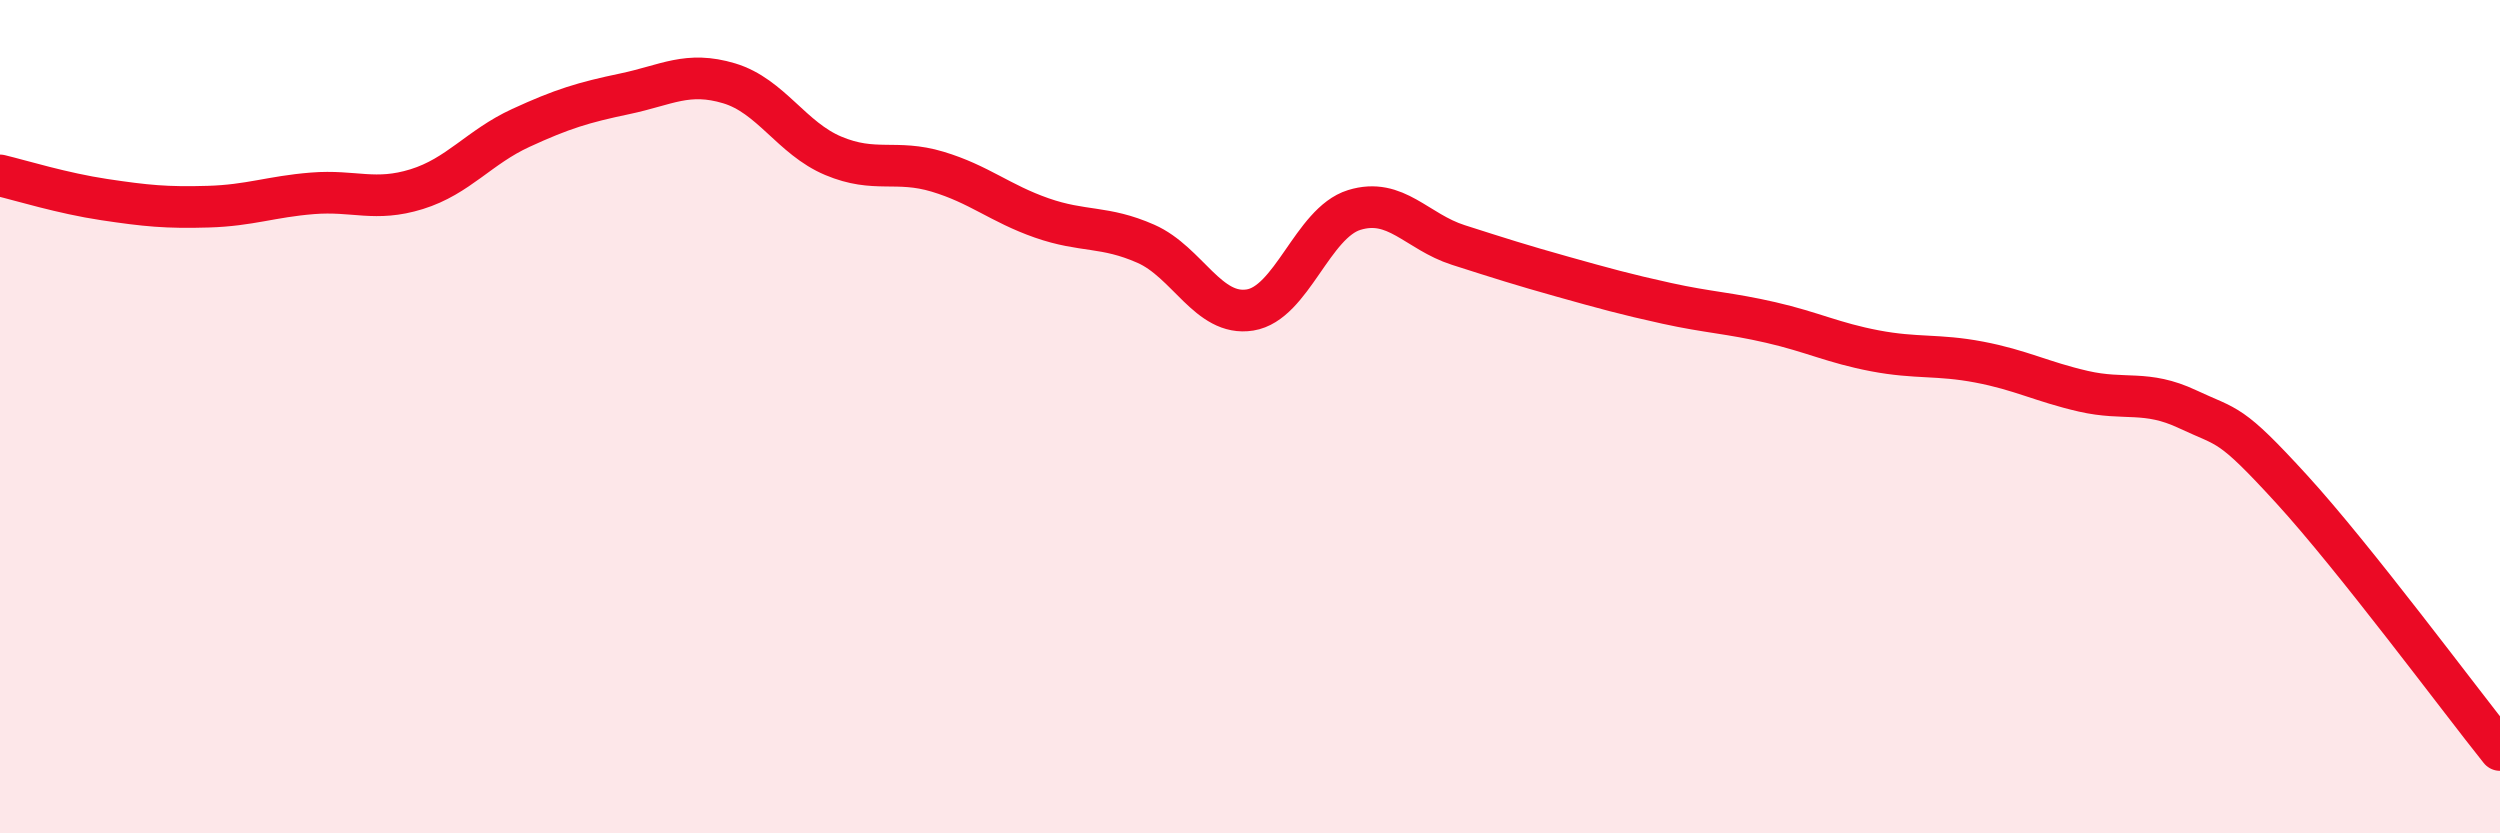
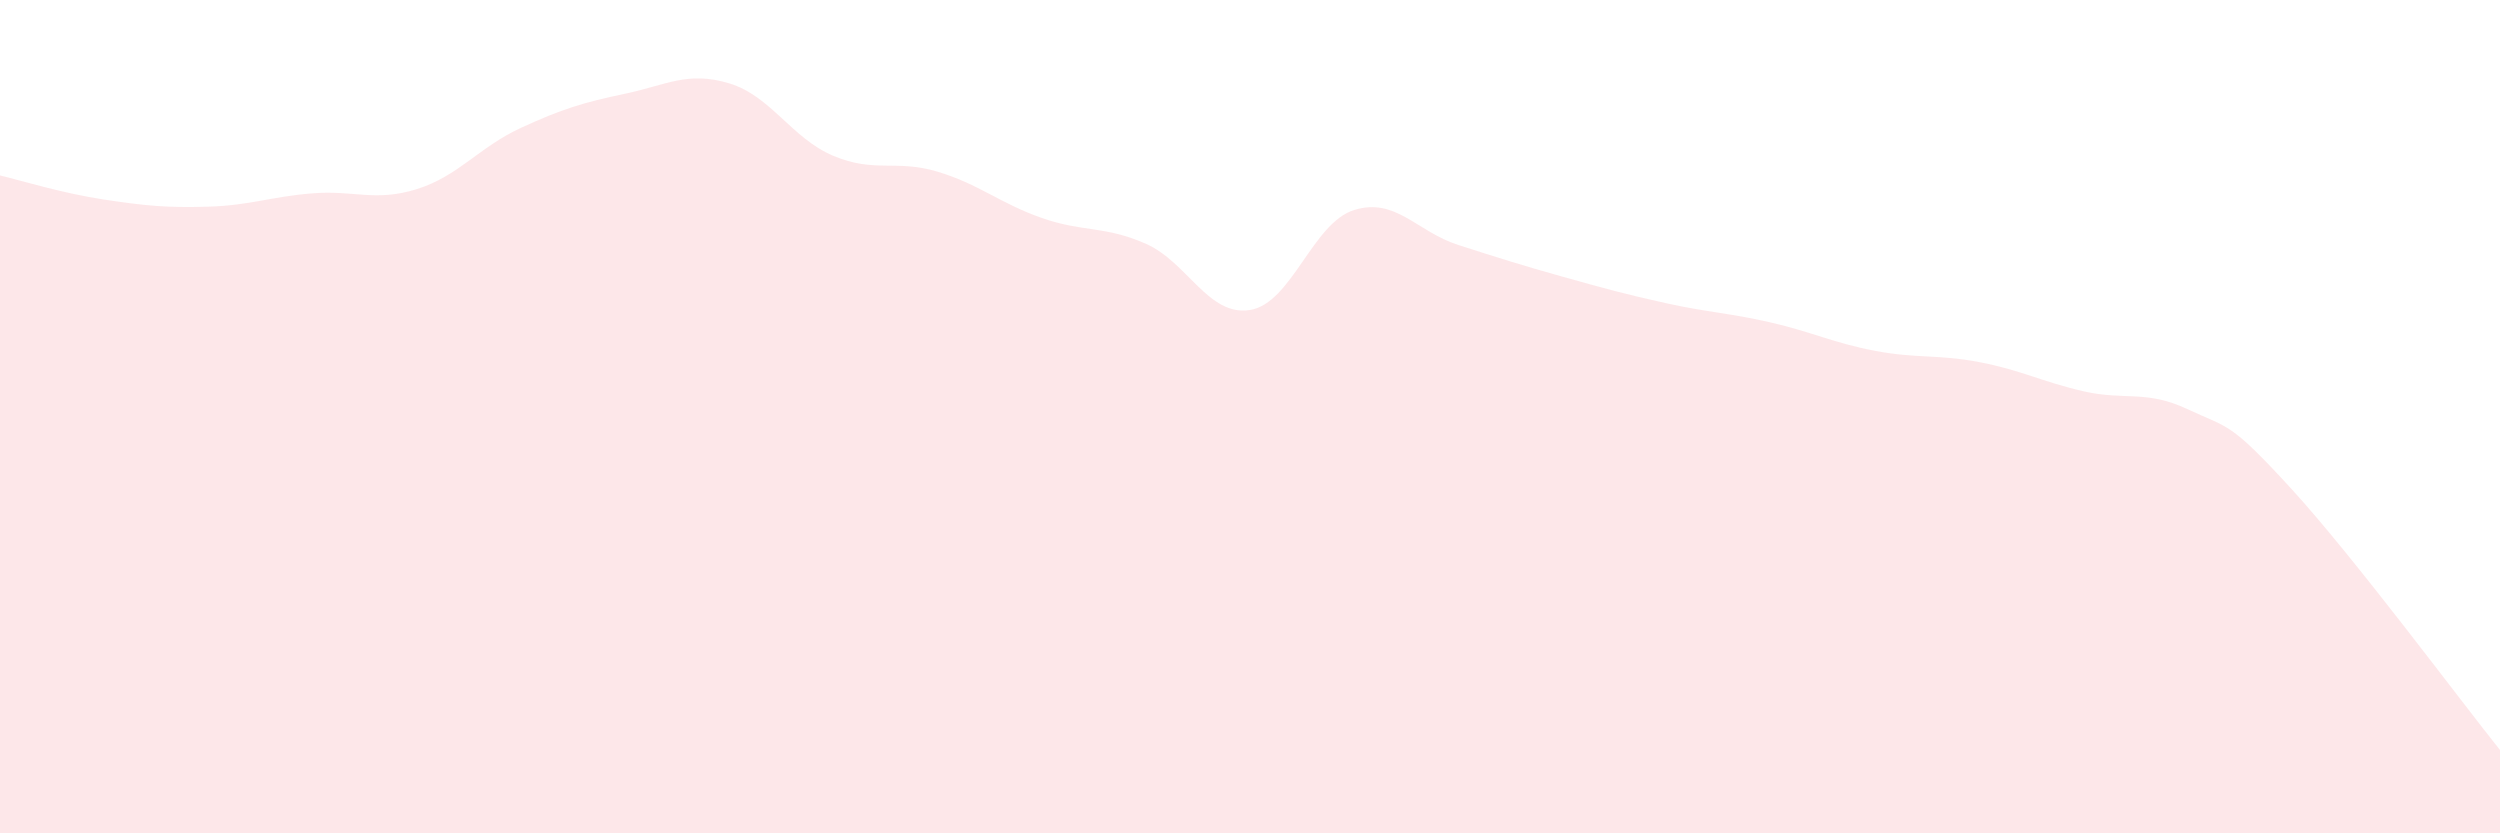
<svg xmlns="http://www.w3.org/2000/svg" width="60" height="20" viewBox="0 0 60 20">
  <path d="M 0,4.21 C 0.5,4.33 1.5,4.64 2.5,4.79 C 3.5,4.94 4,4.99 5,4.96 C 6,4.93 6.5,4.72 7.5,4.64 C 8.5,4.56 9,4.85 10,4.54 C 11,4.23 11.5,3.53 12.5,3.07 C 13.5,2.61 14,2.46 15,2.25 C 16,2.04 16.5,1.7 17.5,2 C 18.5,2.3 19,3.32 20,3.74 C 21,4.16 21.5,3.82 22.5,4.12 C 23.5,4.42 24,4.88 25,5.23 C 26,5.58 26.5,5.41 27.5,5.85 C 28.5,6.29 29,7.6 30,7.44 C 31,7.28 31.5,5.35 32.5,5.04 C 33.5,4.73 34,5.56 35,5.88 C 36,6.2 36.5,6.36 37.5,6.64 C 38.5,6.92 39,7.06 40,7.28 C 41,7.5 41.5,7.51 42.5,7.74 C 43.5,7.97 44,8.23 45,8.42 C 46,8.61 46.5,8.5 47.5,8.69 C 48.5,8.88 49,9.16 50,9.39 C 51,9.62 51.5,9.35 52.5,9.82 C 53.5,10.29 53.5,10.1 55,11.74 C 56.5,13.38 59,16.75 60,18L60 20L0 20Z" fill="#EB0A25" opacity="0.1" stroke-linecap="round" stroke-linejoin="round" />
-   <path d="M 0,4.21 C 0.5,4.33 1.5,4.64 2.5,4.79 C 3.5,4.94 4,4.99 5,4.96 C 6,4.93 6.5,4.72 7.5,4.64 C 8.5,4.56 9,4.85 10,4.54 C 11,4.23 11.5,3.53 12.5,3.07 C 13.5,2.61 14,2.46 15,2.25 C 16,2.04 16.5,1.7 17.5,2 C 18.5,2.3 19,3.32 20,3.74 C 21,4.16 21.5,3.82 22.5,4.12 C 23.5,4.42 24,4.88 25,5.23 C 26,5.58 26.5,5.41 27.5,5.85 C 28.5,6.29 29,7.6 30,7.44 C 31,7.28 31.5,5.35 32.5,5.04 C 33.5,4.73 34,5.56 35,5.88 C 36,6.2 36.5,6.36 37.5,6.64 C 38.5,6.92 39,7.06 40,7.28 C 41,7.5 41.5,7.51 42.5,7.74 C 43.5,7.97 44,8.23 45,8.42 C 46,8.61 46.5,8.5 47.5,8.69 C 48.5,8.88 49,9.16 50,9.39 C 51,9.62 51.5,9.35 52.5,9.82 C 53.5,10.29 53.5,10.1 55,11.74 C 56.5,13.38 59,16.75 60,18" stroke="#EB0A25" stroke-width="1" fill="none" stroke-linecap="round" stroke-linejoin="round" />
</svg>